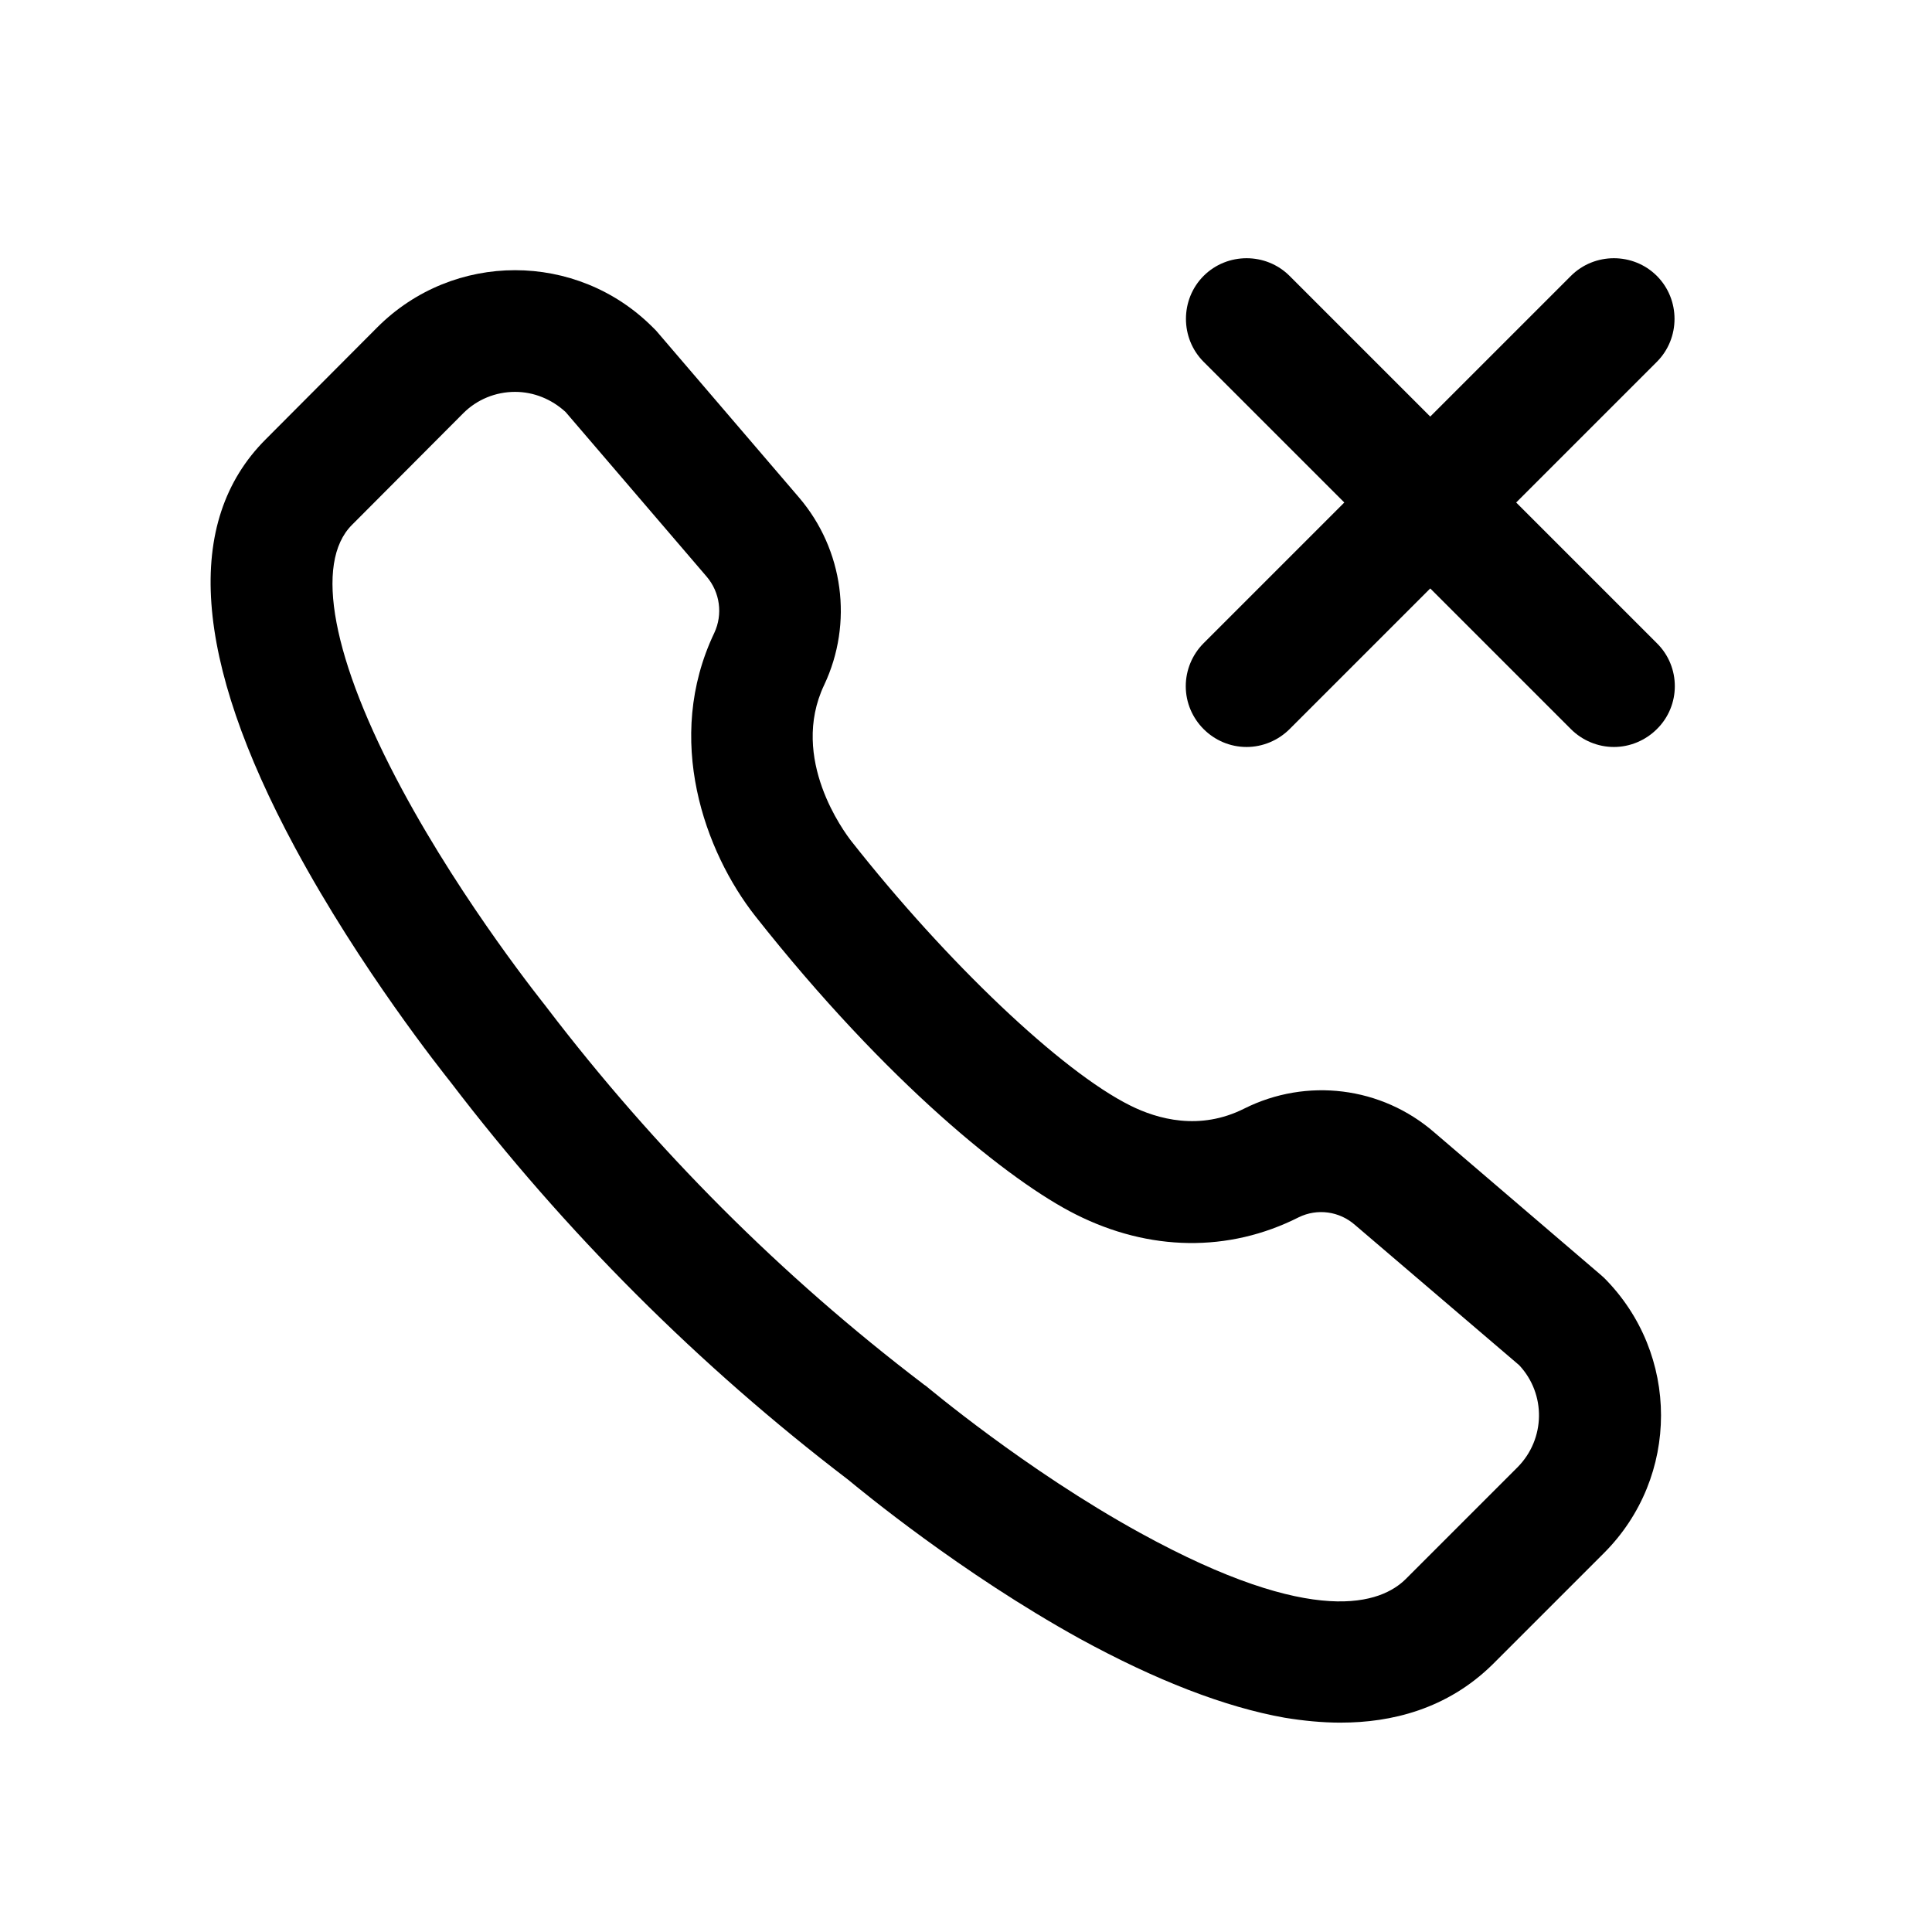
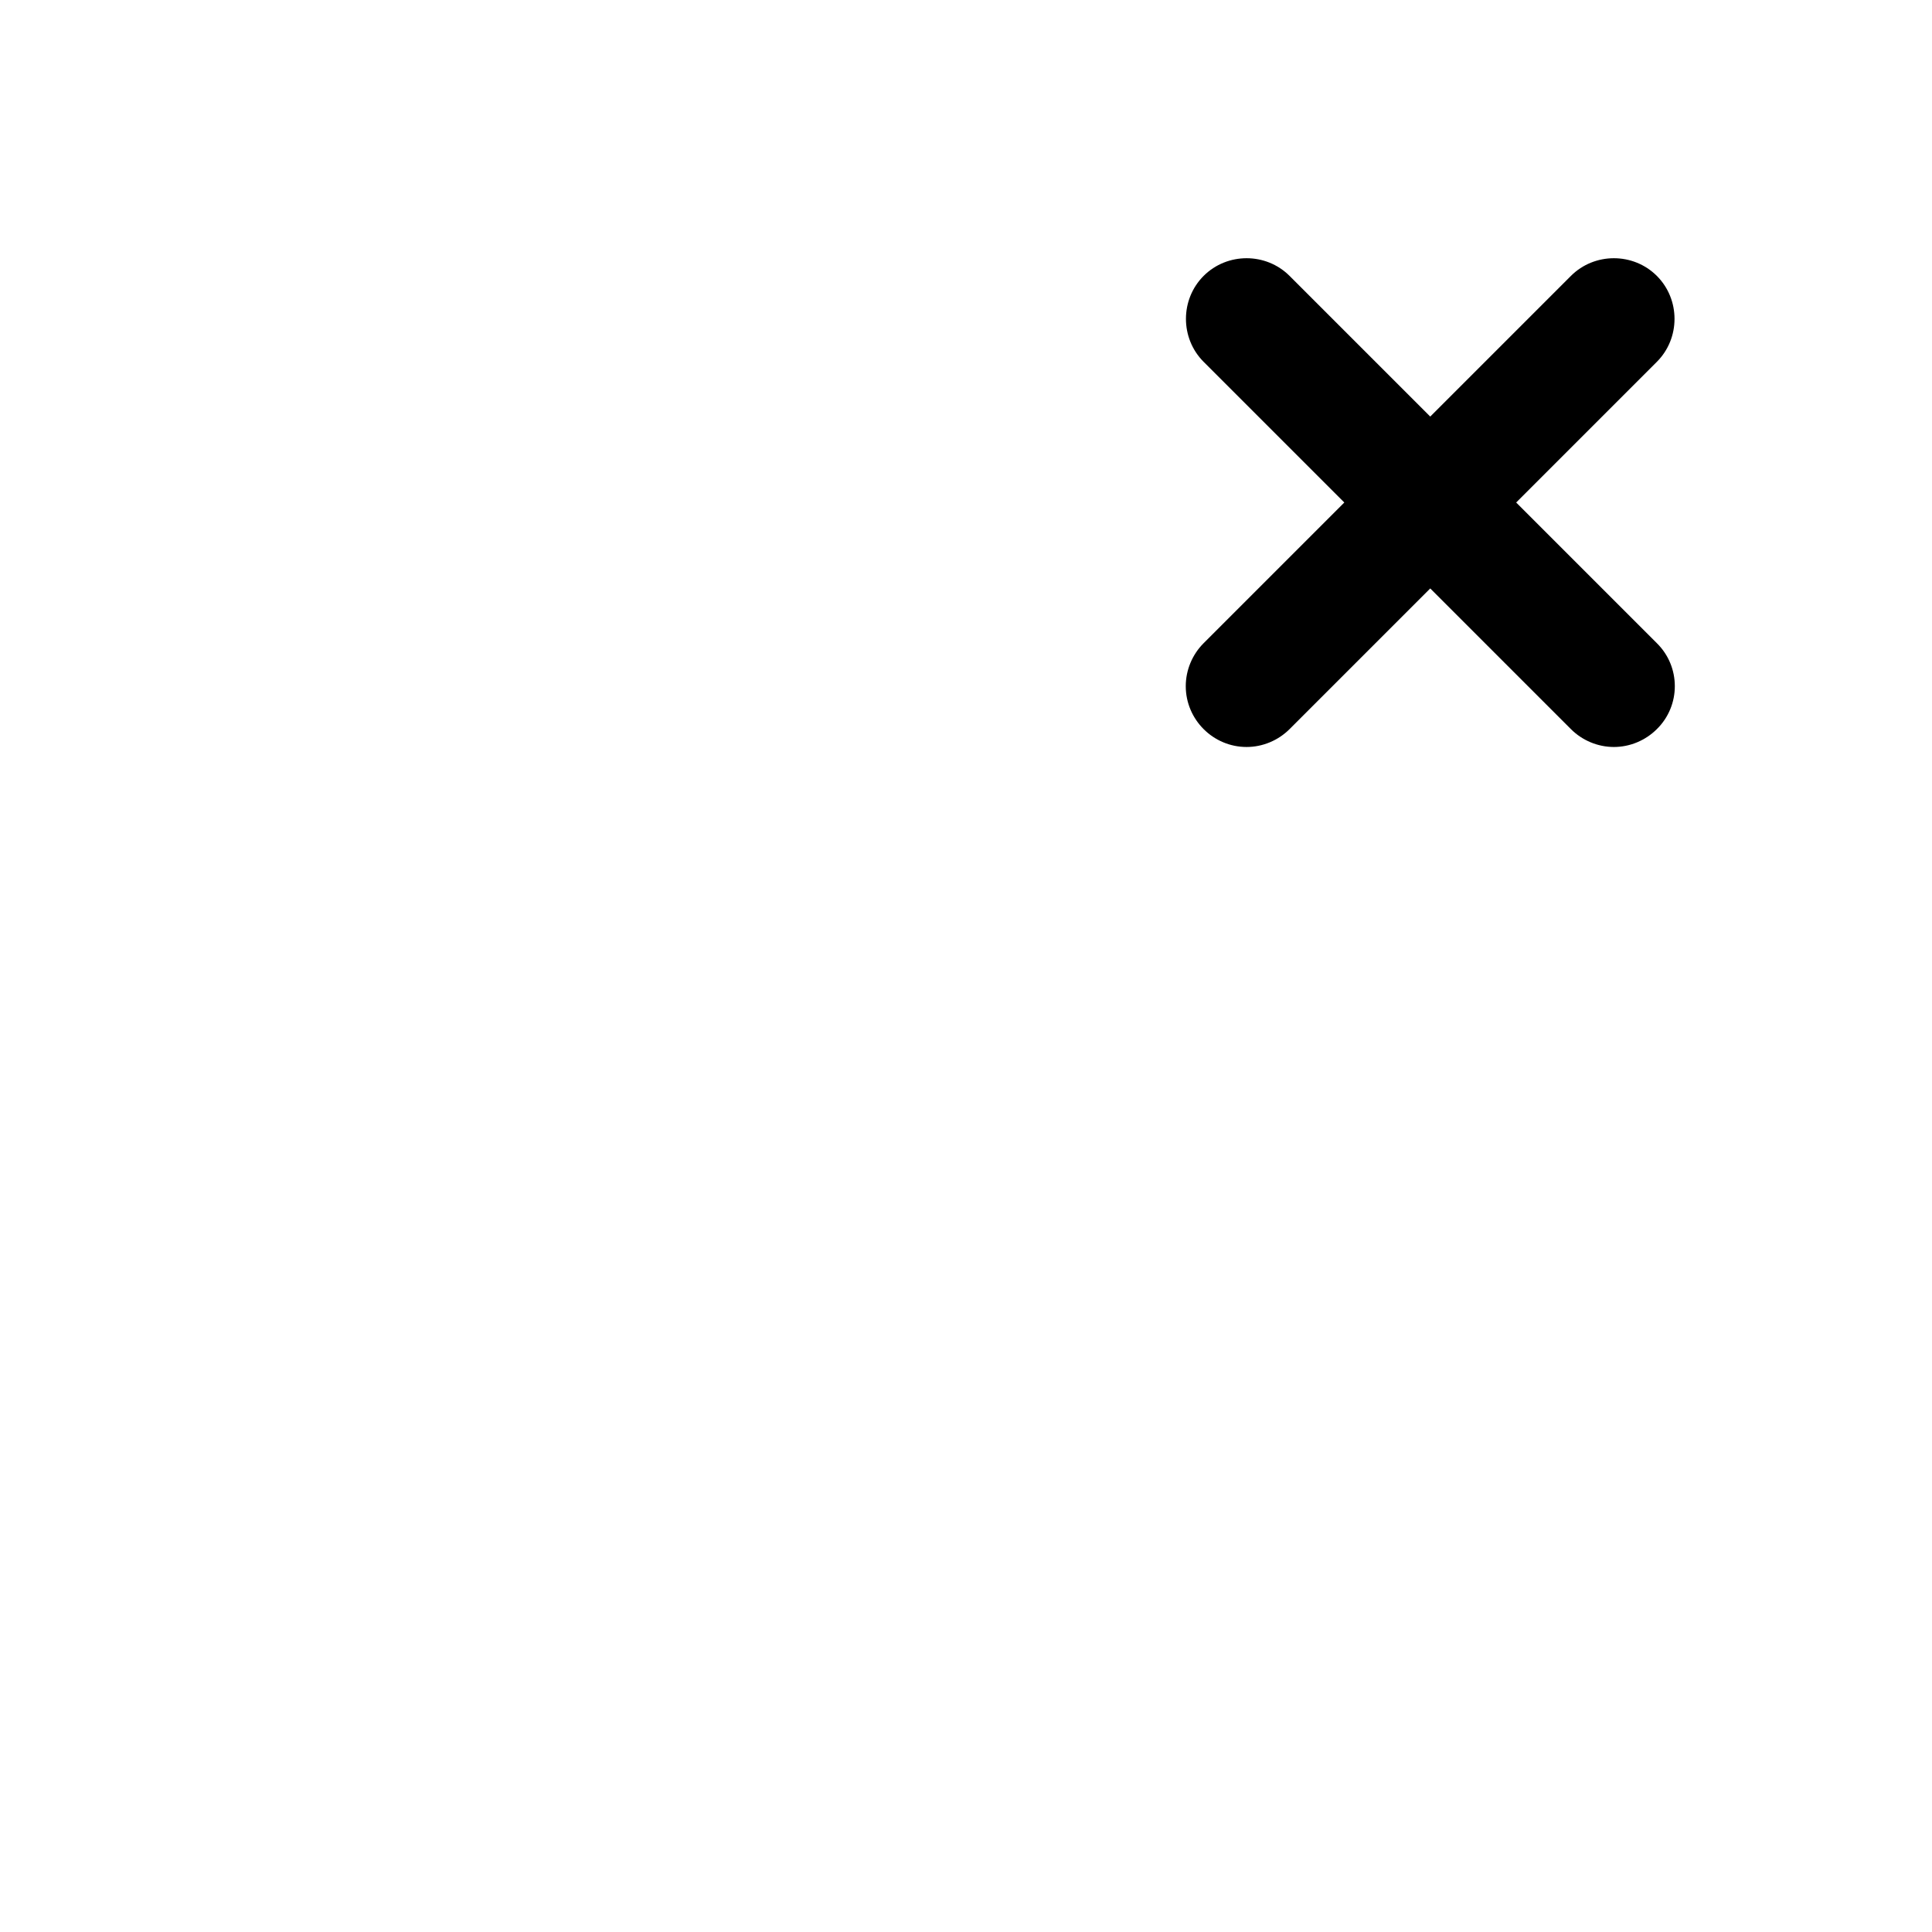
<svg xmlns="http://www.w3.org/2000/svg" fill="#000000" width="800px" height="800px" version="1.1" viewBox="144 144 512 512">
  <g>
-     <path d="m499.35 600.52c-5.039 0-9.977-0.504-14.914-1.309-15.82-2.82-34.059-9.875-54.312-20.957-31.539-17.434-57.938-39.297-61.363-42.117-39.598-30.23-75.066-65.695-105.3-105.3-2.215-2.82-23.879-29.926-41.312-62.27-26.902-49.977-29.523-86.352-7.758-108.12l29.625-29.73c20.152-20.152 52.801-20.152 72.953 0 0.301 0.301 0.605 0.605 0.906 0.906l37.887 44.234c11.789 13.805 14.41 33.25 6.648 49.676-9.27 19.547 5.441 39.094 7.152 41.312 25.293 32.145 55.723 61.062 73.961 70.129 7.254 3.629 18.438 6.75 30.23 0.805 16.523-8.262 36.375-5.844 50.383 6.348l44.031 37.684c0.301 0.301 0.605 0.504 0.906 0.805 20.152 20.152 20.152 52.801 0 72.953l-29.523 29.523c-12.094 11.895-26.906 15.422-40.203 15.422zm-218.86-352.67c-5.141 0-10.078 2.016-13.703 5.644l-29.523 29.621c-10.078 10.078-5.238 35.668 13.301 70.129 16.523 30.73 37.887 57.133 38.09 57.434l0.301 0.402c28.617 37.484 62.07 71.039 99.652 99.652 0.203 0.203 0.402 0.301 0.707 0.504 0.301 0.203 26.398 22.27 56.828 38.996 46.352 25.492 63.984 18.641 70.434 12.191l29.625-29.625c7.356-7.457 7.559-19.348 0.402-27.004l-43.527-37.18c-4.133-3.629-9.977-4.434-14.914-2.016-18.539 9.371-39.598 9.07-59.148-0.805-17.23-8.664-49.777-34.562-84.84-78.996-13.402-17.027-24.285-46.953-10.883-75.066 2.316-4.938 1.512-10.781-2.016-14.914l-37.383-43.629c-3.731-3.426-8.465-5.34-13.402-5.34z" />
    <path d="m545.8 277.17 37.281-37.281c6.246-6.246 6.246-16.523 0-22.773-6.246-6.246-16.523-6.246-22.773 0l-37.281 37.281-37.281-37.281c-6.246-6.246-16.523-6.246-22.773 0-6.246 6.246-6.246 16.523 0 22.773l37.281 37.281-37.281 37.281c-3.023 3.023-4.734 7.152-4.734 11.387 0 8.867 7.254 16.121 16.121 16.121 4.231 0 8.363-1.715 11.387-4.734l37.281-37.281 37.281 37.281c3.023 3.023 7.152 4.734 11.387 4.734 4.231 0 8.363-1.715 11.387-4.734 6.348-6.246 6.348-16.523 0-22.773z" />
  </g>
</svg>